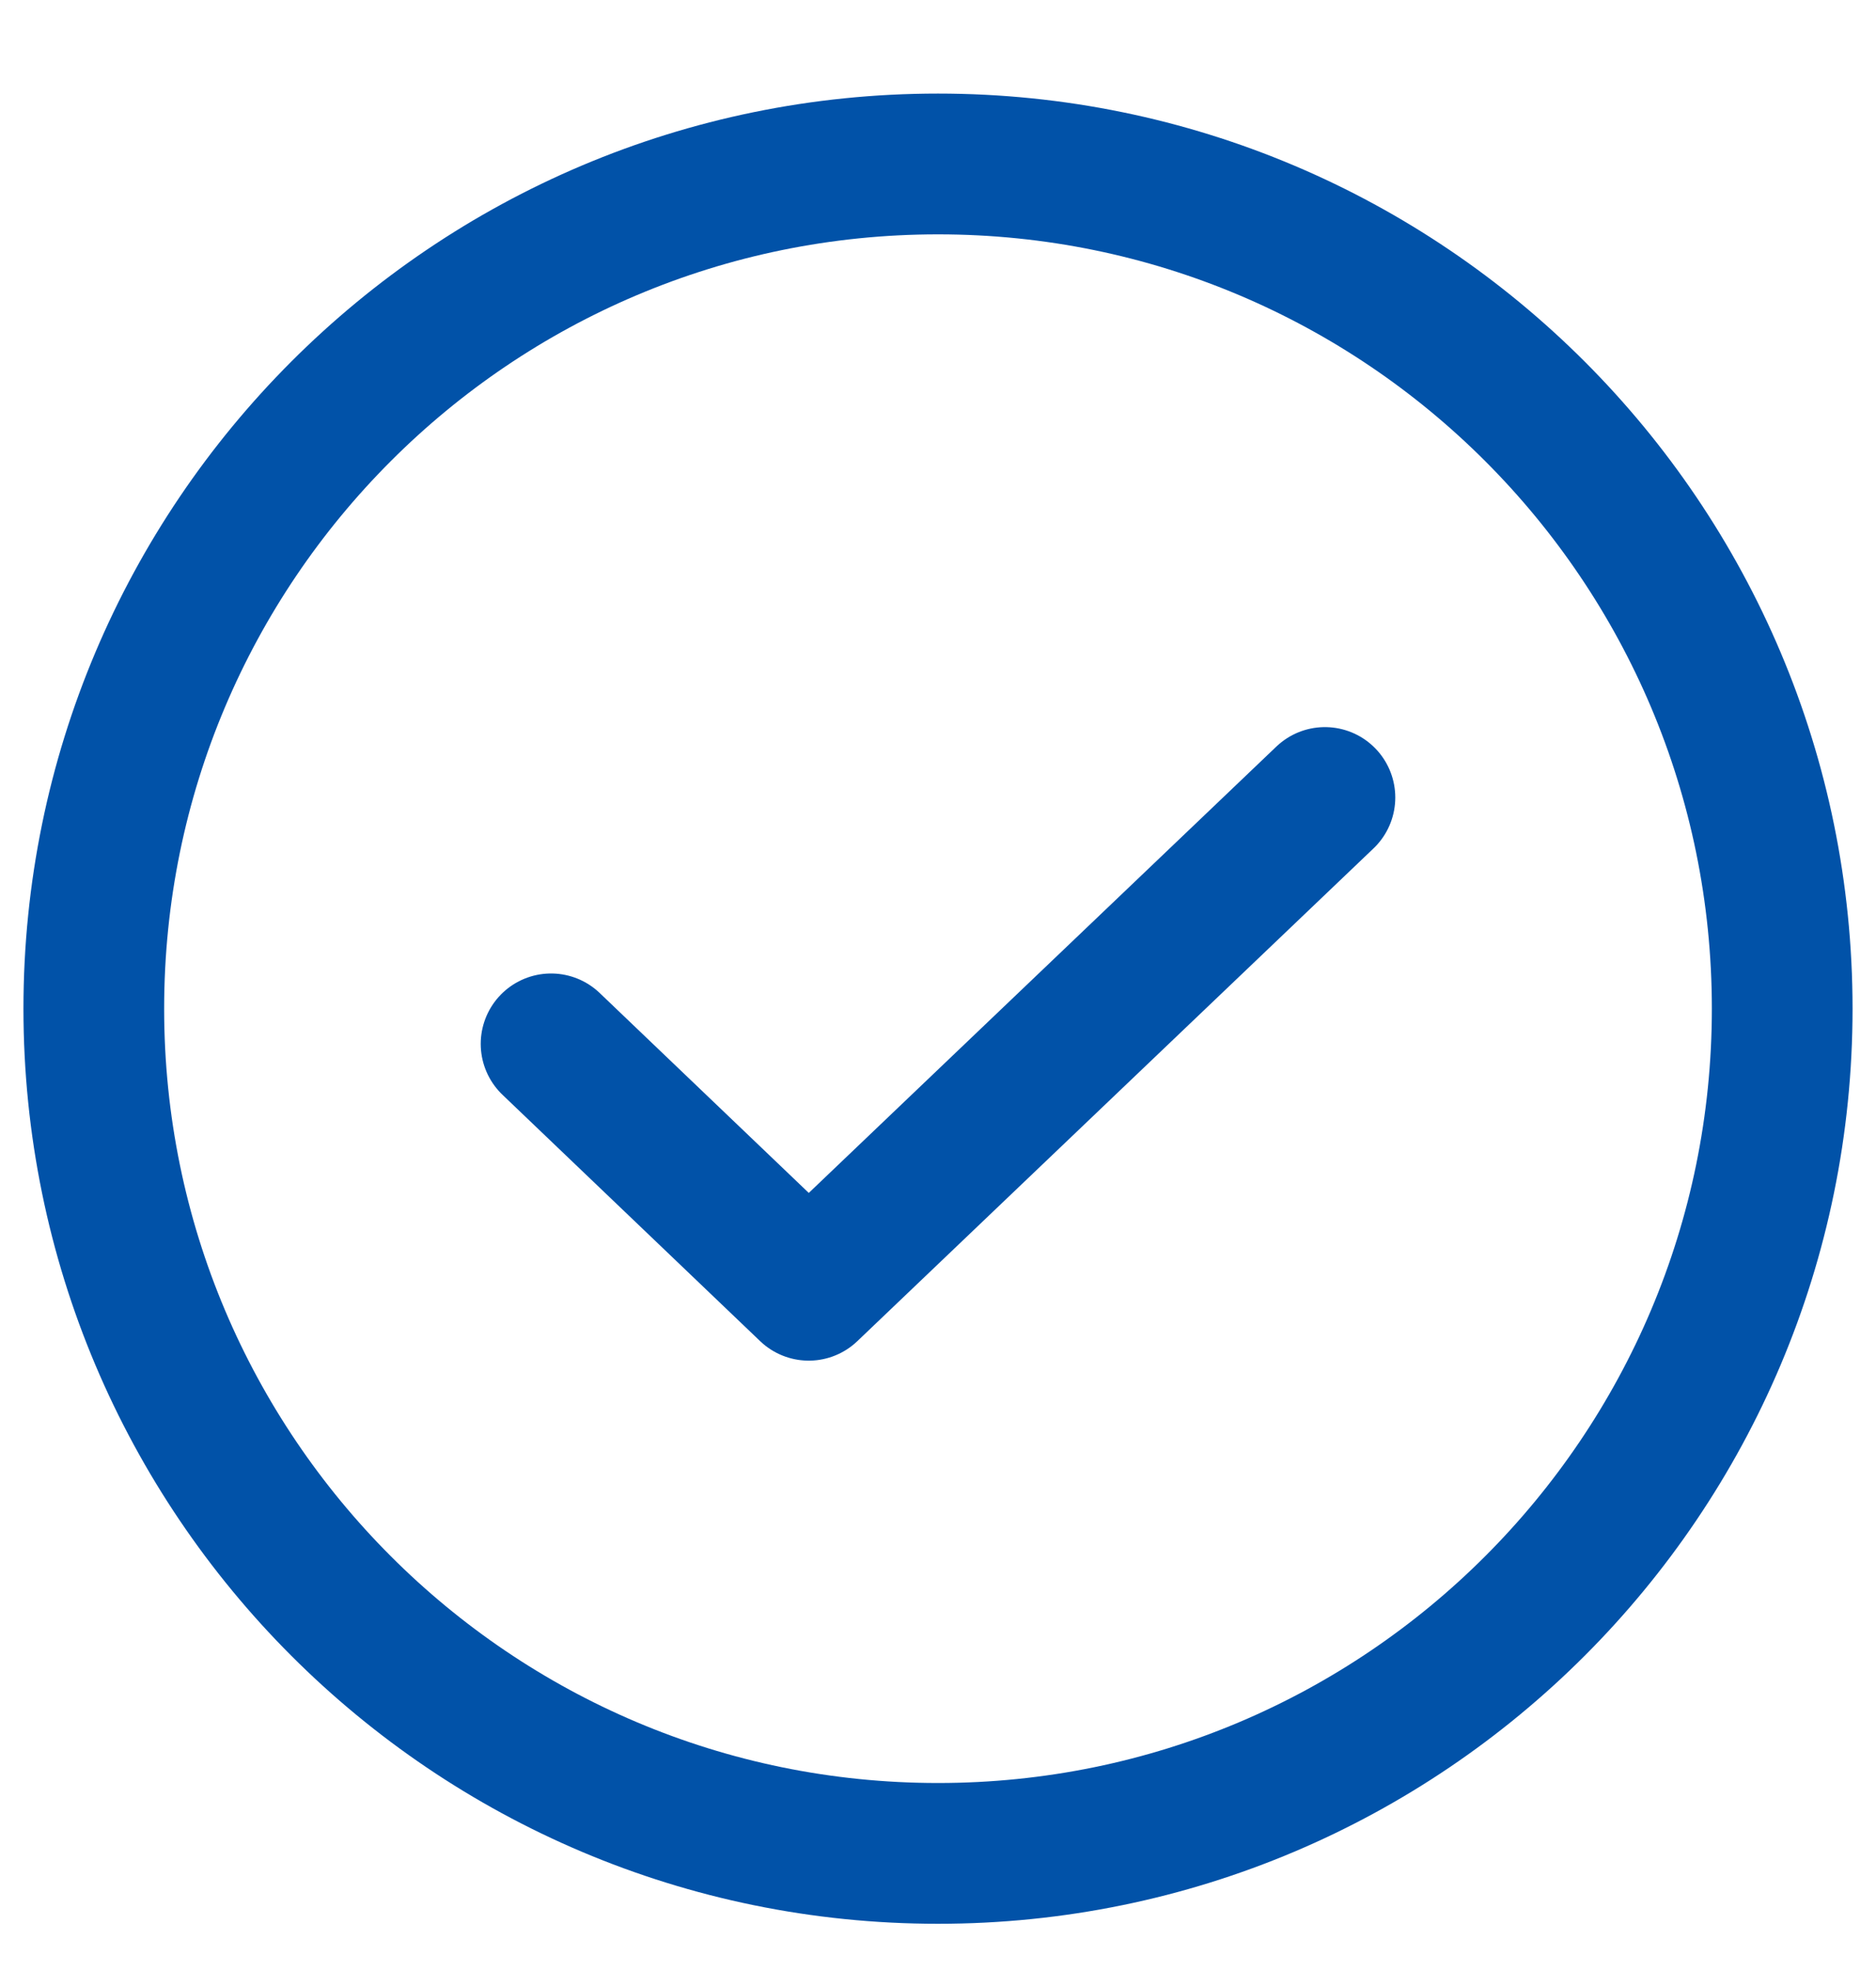
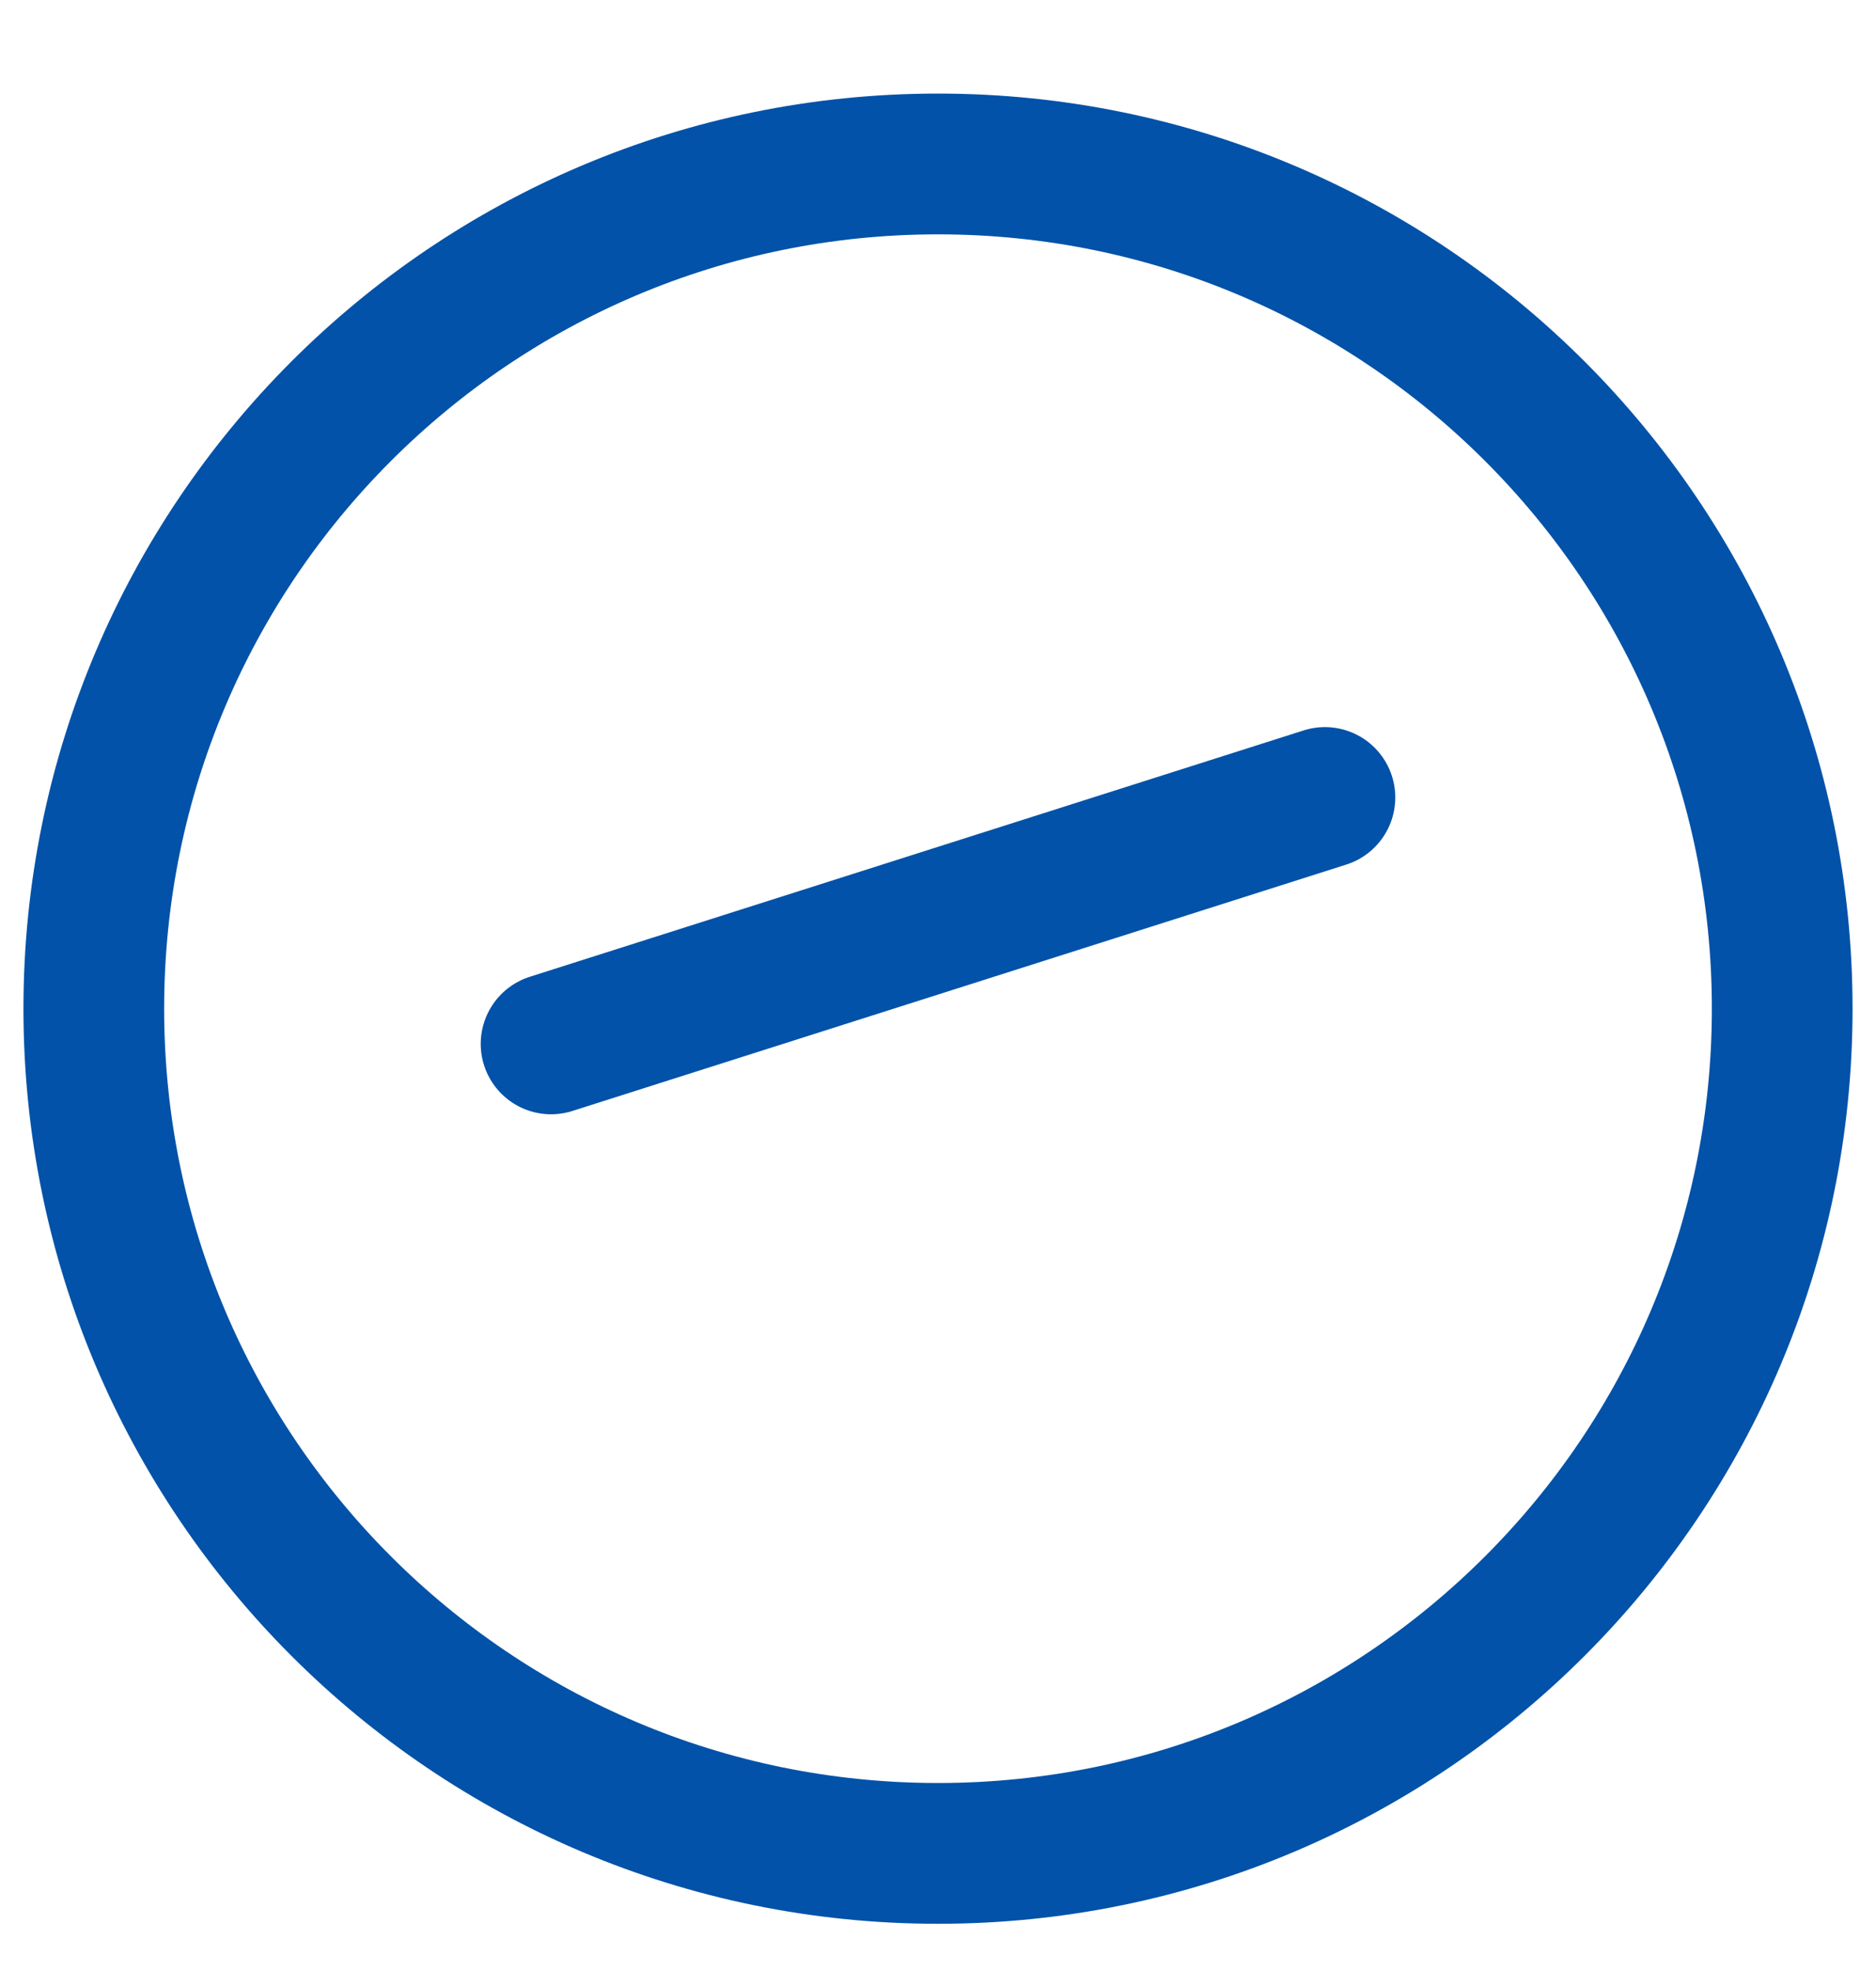
<svg xmlns="http://www.w3.org/2000/svg" width="20" height="21" viewBox="0 0 20 21" fill="none">
-   <path d="M14.125 8.497L8.622 13.747L5.875 11.122M19 10.747C19 15.717 14.971 19.747 10 19.747C5.029 19.747 1 15.717 1 10.747C1 5.776 5.029 1.747 10 1.747C14.971 1.747 19 5.776 19 10.747Z" stroke="#0152A8" stroke-width="1.5" stroke-linecap="round" stroke-linejoin="round" />
+   <path d="M14.125 8.497L5.875 11.122M19 10.747C19 15.717 14.971 19.747 10 19.747C5.029 19.747 1 15.717 1 10.747C1 5.776 5.029 1.747 10 1.747C14.971 1.747 19 5.776 19 10.747Z" stroke="#0152A8" stroke-width="1.5" stroke-linecap="round" stroke-linejoin="round" />
</svg>